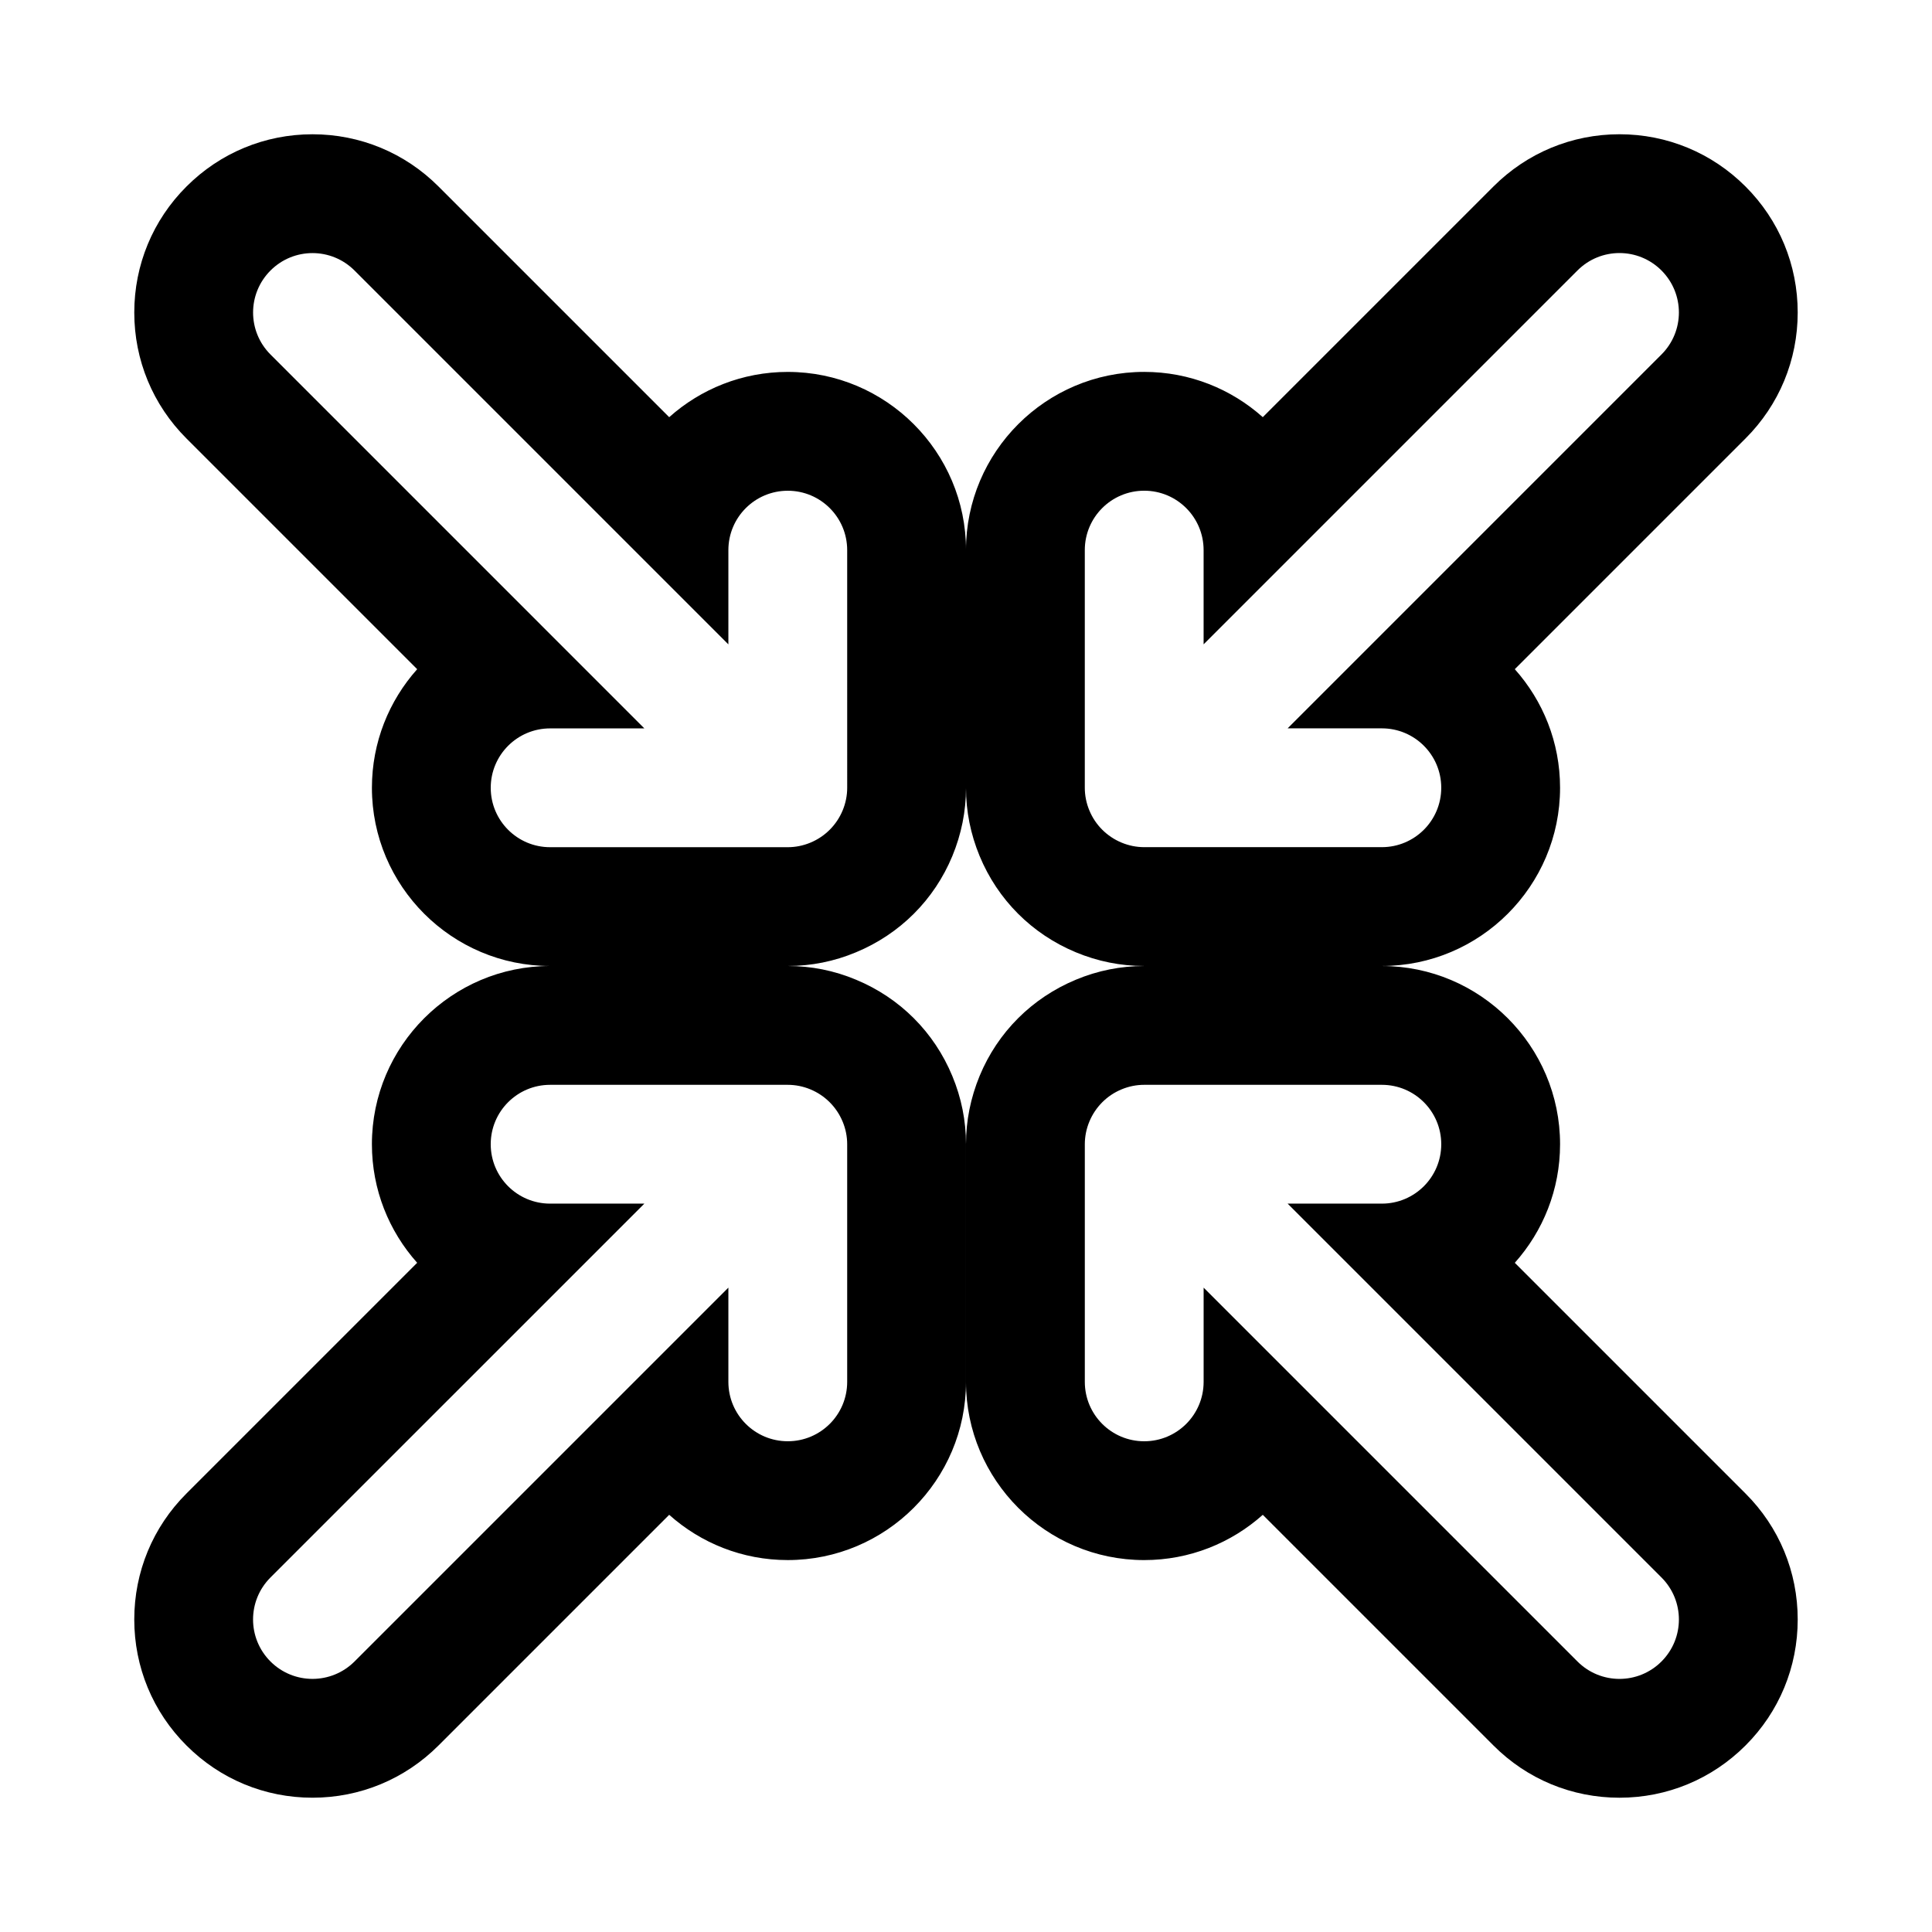
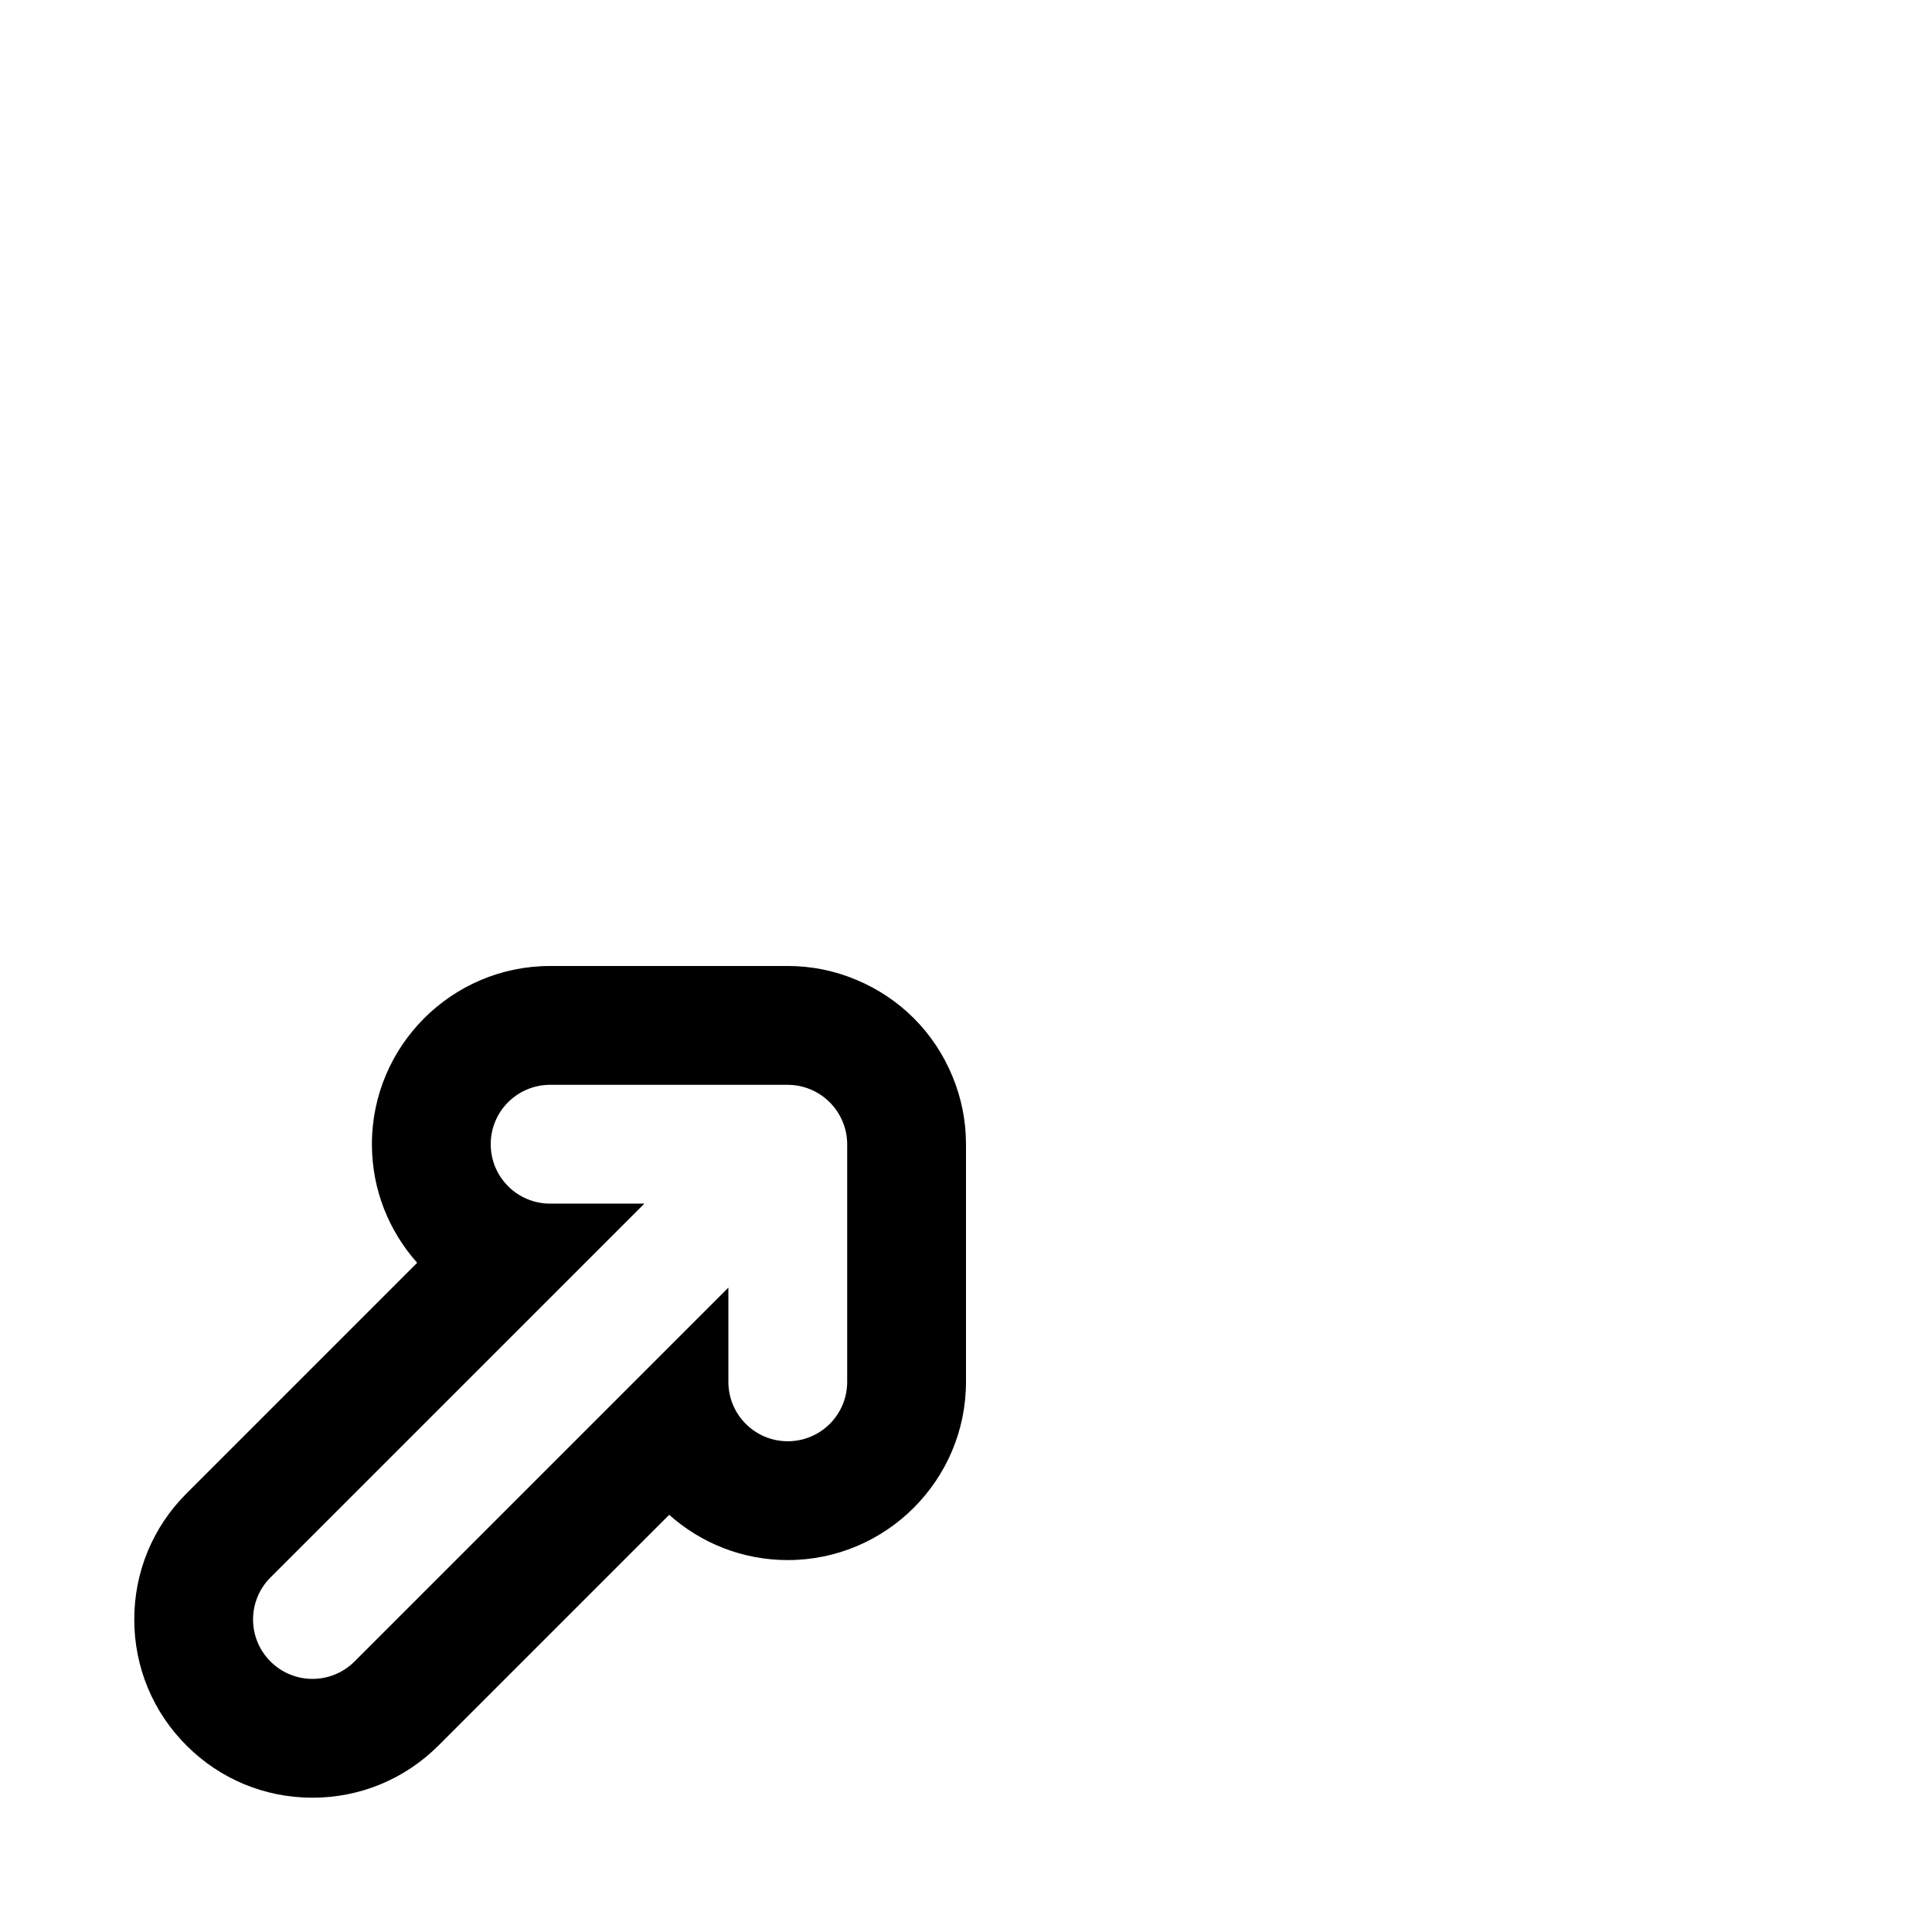
<svg xmlns="http://www.w3.org/2000/svg" fill="#000000" width="800px" height="800px" version="1.1" viewBox="144 144 512 512">
  <g>
-     <path d="m620.41 226.81c0-12.609-4.914-24.48-13.84-33.395-8.91-8.91-20.781-13.836-33.391-13.836s-24.48 4.93-33.395 13.84l-61.133 61.133c-8.359-7.461-19.367-11.996-31.426-11.996-26.039 0-47.23 21.191-47.23 47.23v62.977c0 6.234 1.227 12.312 3.606 18.074 4.816 11.637 13.887 20.703 25.52 25.535 5.793 2.41 11.871 3.625 18.105 3.625h62.977c26.039 0 47.23-21.191 47.23-47.23 0-12.059-4.535-23.066-11.996-31.426l61.133-61.133c8.93-8.914 13.84-20.785 13.84-33.398zm-36.102 11.133-99.074 99.078h24.969c8.691 0 15.742 7.039 15.742 15.742 0 8.707-7.055 15.742-15.742 15.742h-62.977c-2.047 0-4.094-0.41-6.016-1.211-3.856-1.605-6.926-4.66-8.516-8.516-0.805-1.922-1.211-3.969-1.211-6.016v-62.977c0-8.707 7.055-15.742 15.742-15.742 8.691 0 15.742 7.039 15.742 15.742v24.969l99.078-99.078c6.156-6.156 16.105-6.156 22.262 0 6.156 6.16 6.156 16.109 0 22.266z" />
-     <path d="m352.77 242.56c-12.059 0-23.066 4.535-31.426 11.996l-61.133-61.133c-8.91-8.914-20.781-13.84-33.395-13.84-12.609 0-24.48 4.926-33.391 13.84-8.93 8.91-13.84 20.781-13.84 33.391s4.914 24.48 13.84 33.395l61.133 61.133c-7.461 8.363-11.996 19.367-11.996 31.426 0 26.039 21.191 47.23 47.23 47.23h62.977c6.219 0 12.312-1.211 18.09-3.637 11.637-4.832 20.719-13.902 25.52-25.488 2.394-5.793 3.625-11.871 3.625-18.105v-62.977c0-26.039-21.191-47.23-47.234-47.23zm15.746 110.21c0 2.047-0.41 4.094-1.211 6.016-1.605 3.856-4.66 6.91-8.516 8.516-1.926 0.805-3.973 1.215-6.019 1.215h-62.977c-8.691 0-15.742-7.039-15.742-15.742 0-8.707 7.055-15.742 15.742-15.742h24.969l-99.074-99.082c-6.156-6.156-6.156-16.105 0-22.262s16.105-6.156 22.262 0l99.078 99.078v-24.973c0-8.707 7.055-15.742 15.742-15.742 8.691 0 15.742 7.039 15.742 15.742z" />
    <path d="m396.38 429.17c-4.816-11.637-13.887-20.703-25.52-25.535-5.781-2.426-11.875-3.637-18.094-3.637h-62.977c-26.039 0-47.23 21.191-47.23 47.23 0 12.059 4.535 23.066 11.996 31.426l-61.133 61.133c-8.93 8.91-13.84 20.781-13.84 33.395 0 12.609 4.914 24.48 13.84 33.395 8.91 8.926 20.781 13.836 33.391 13.836s24.48-4.93 33.395-13.84l61.133-61.133c8.363 7.465 19.367 11.996 31.426 11.996 26.039 0 47.23-21.191 47.23-47.23v-62.977c0.004-6.234-1.227-12.312-3.617-18.059zm-27.867 81.035c0 8.707-7.055 15.742-15.742 15.742-8.691 0-15.742-7.039-15.742-15.742v-24.969l-99.078 99.078c-3.074 3.066-7.106 4.609-11.137 4.609s-8.062-1.543-11.133-4.613c-6.156-6.156-6.156-16.105 0-22.262l99.082-99.074h-24.973c-8.691 0-15.742-7.039-15.742-15.742 0-8.707 7.055-15.742 15.742-15.742h62.977c2.047 0 4.094 0.41 6.016 1.211 3.856 1.605 6.91 4.66 8.516 8.516 0.805 1.918 1.215 3.965 1.215 6.012z" />
-     <path d="m606.57 539.79-61.133-61.133c7.465-8.359 11.996-19.367 11.996-31.426 0-26.039-21.191-47.23-47.23-47.23h-62.977c-6.234 0-12.312 1.211-18.09 3.621-11.637 4.832-20.719 13.902-25.52 25.488-2.394 5.809-3.621 11.887-3.621 18.121v62.977c0 26.039 21.191 47.23 47.23 47.23 12.059 0 23.066-4.535 31.426-11.996l61.133 61.133c8.91 8.93 20.781 13.84 33.395 13.84 12.609 0 24.48-4.93 33.395-13.84 8.926-8.91 13.836-20.781 13.836-33.391 0-12.613-4.91-24.484-13.84-33.395zm-22.262 44.523c-3.07 3.07-7.098 4.613-11.129 4.613s-8.062-1.543-11.133-4.613l-99.074-99.074v24.969c0 8.707-7.055 15.742-15.742 15.742-8.691 0-15.742-7.039-15.742-15.742v-62.977c0-2.047 0.41-4.094 1.211-6.016 1.605-3.856 4.66-6.926 8.516-8.516 1.918-0.805 3.965-1.211 6.012-1.211h62.977c8.691 0 15.742 7.039 15.742 15.742 0 8.707-7.055 15.742-15.742 15.742h-24.969l99.078 99.078c6.152 6.156 6.152 16.105-0.004 22.262z" />
  </g>
</svg>